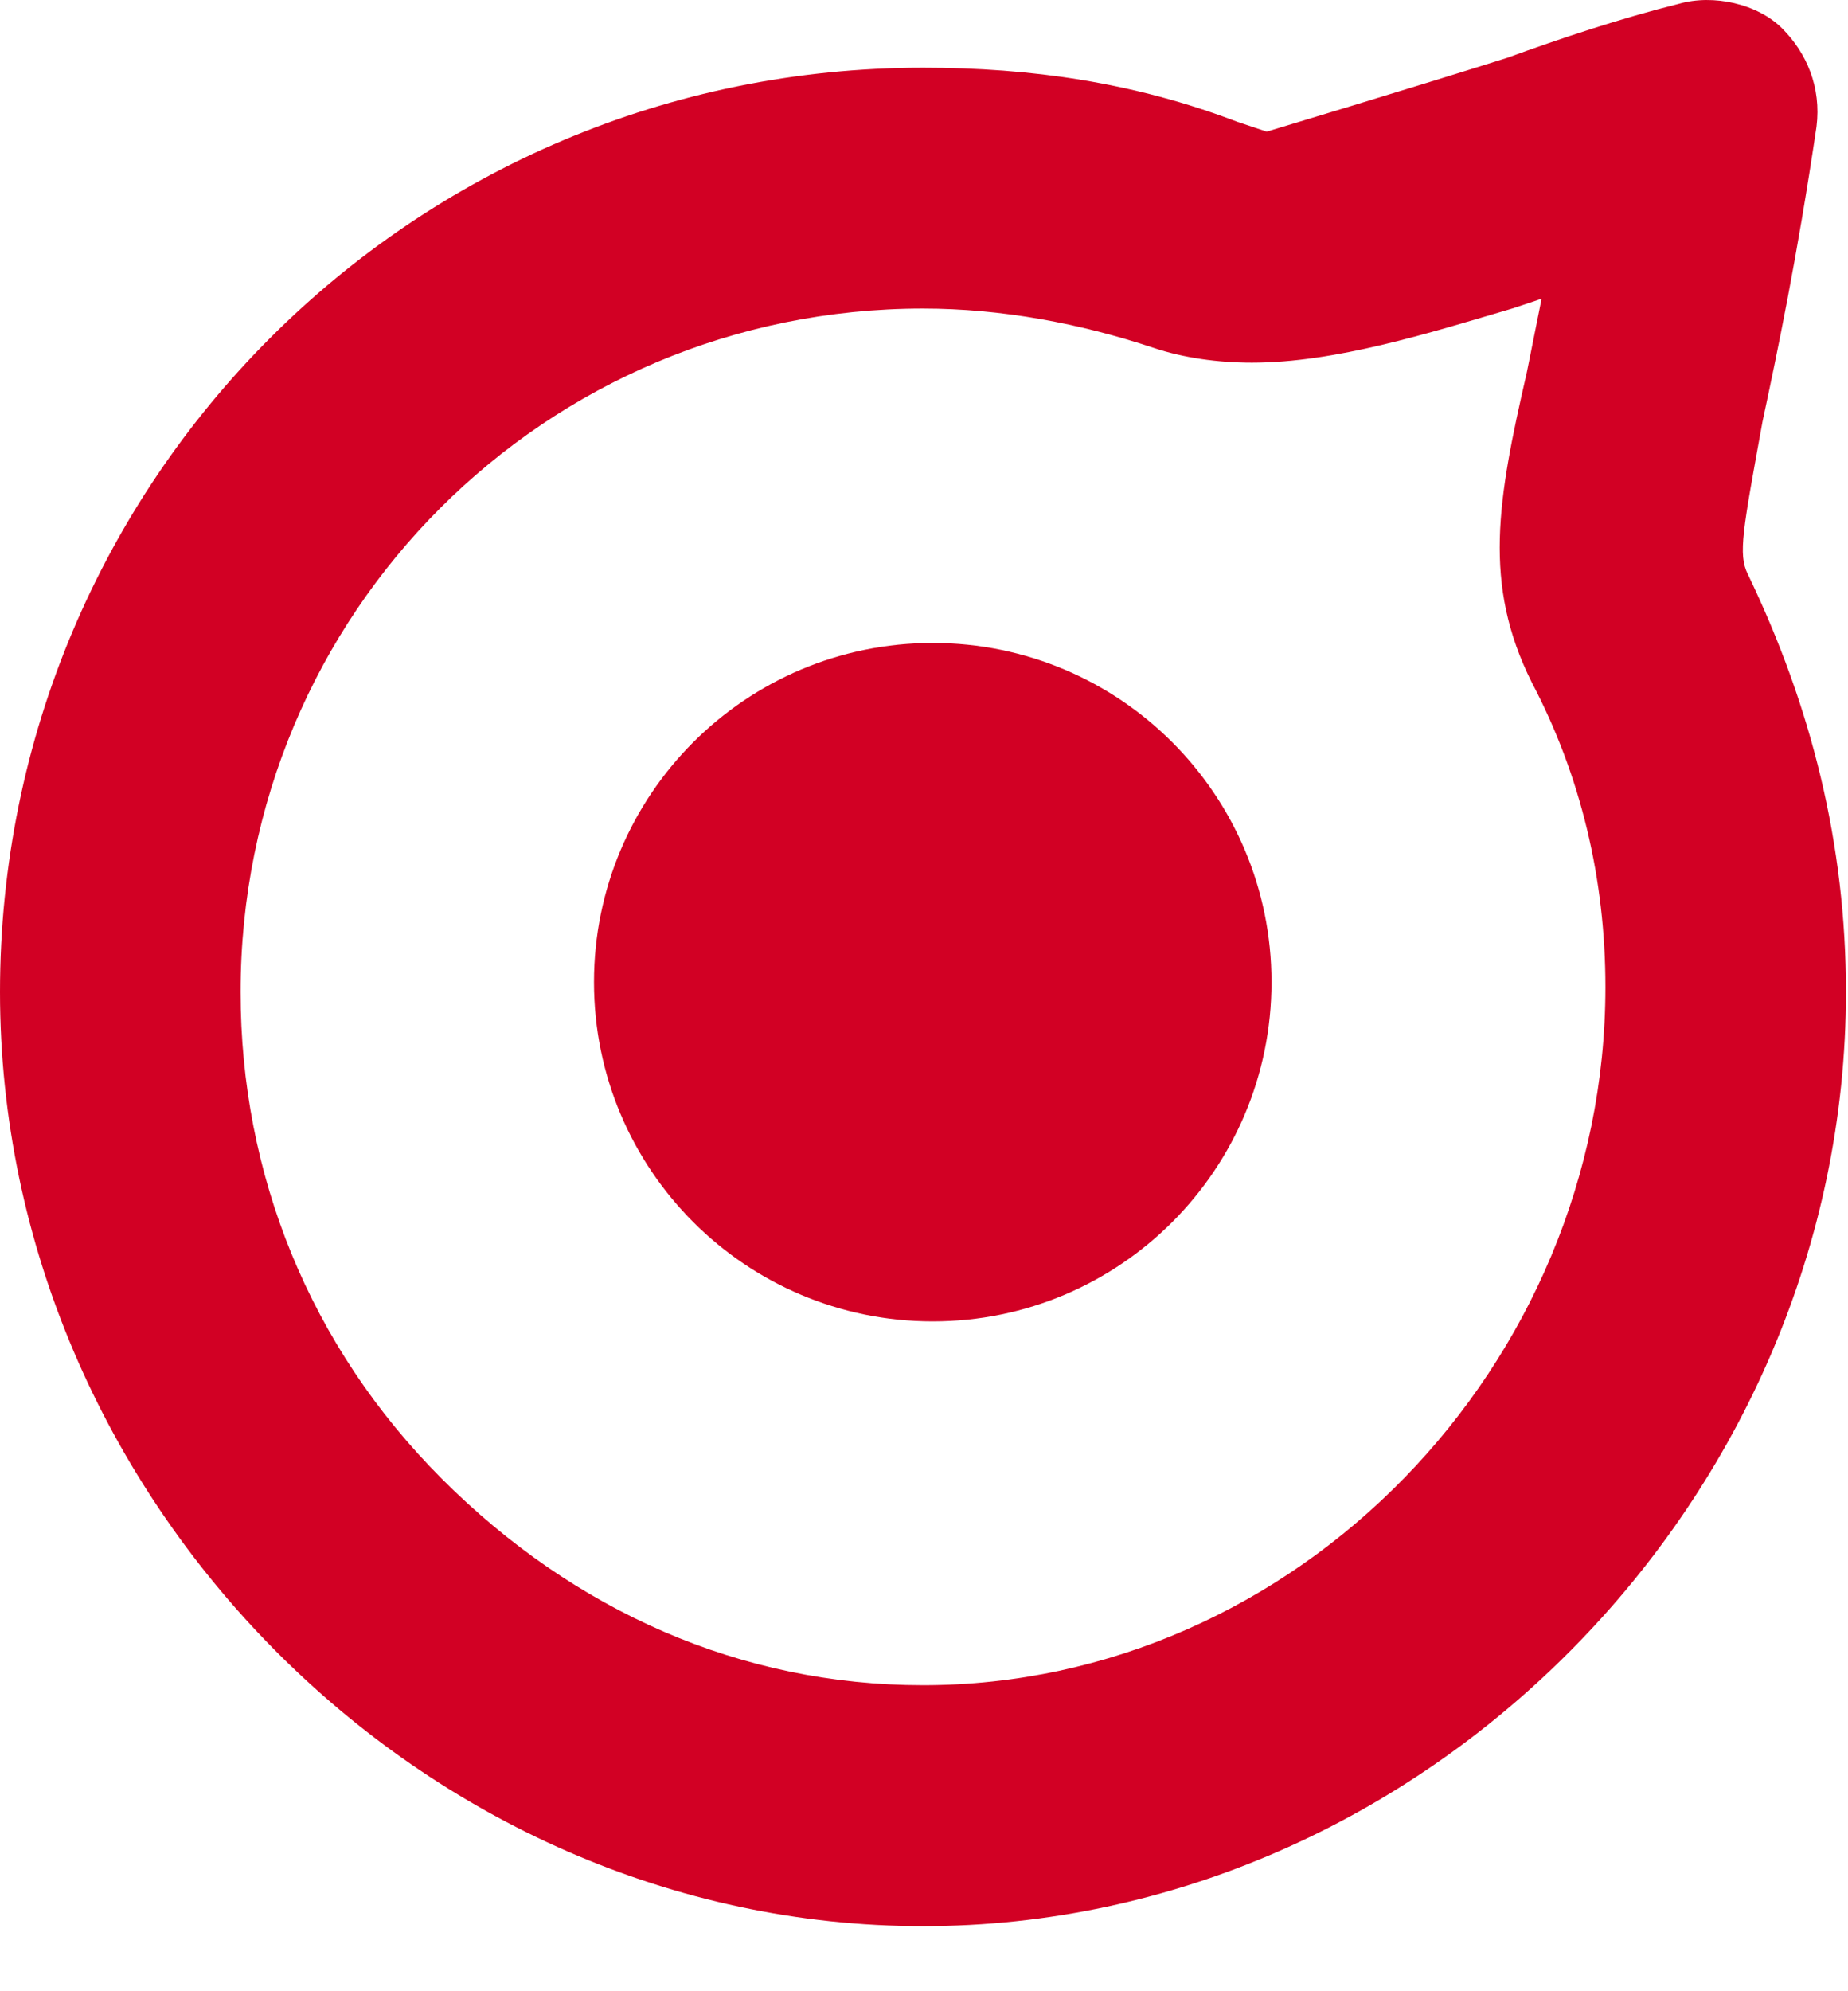
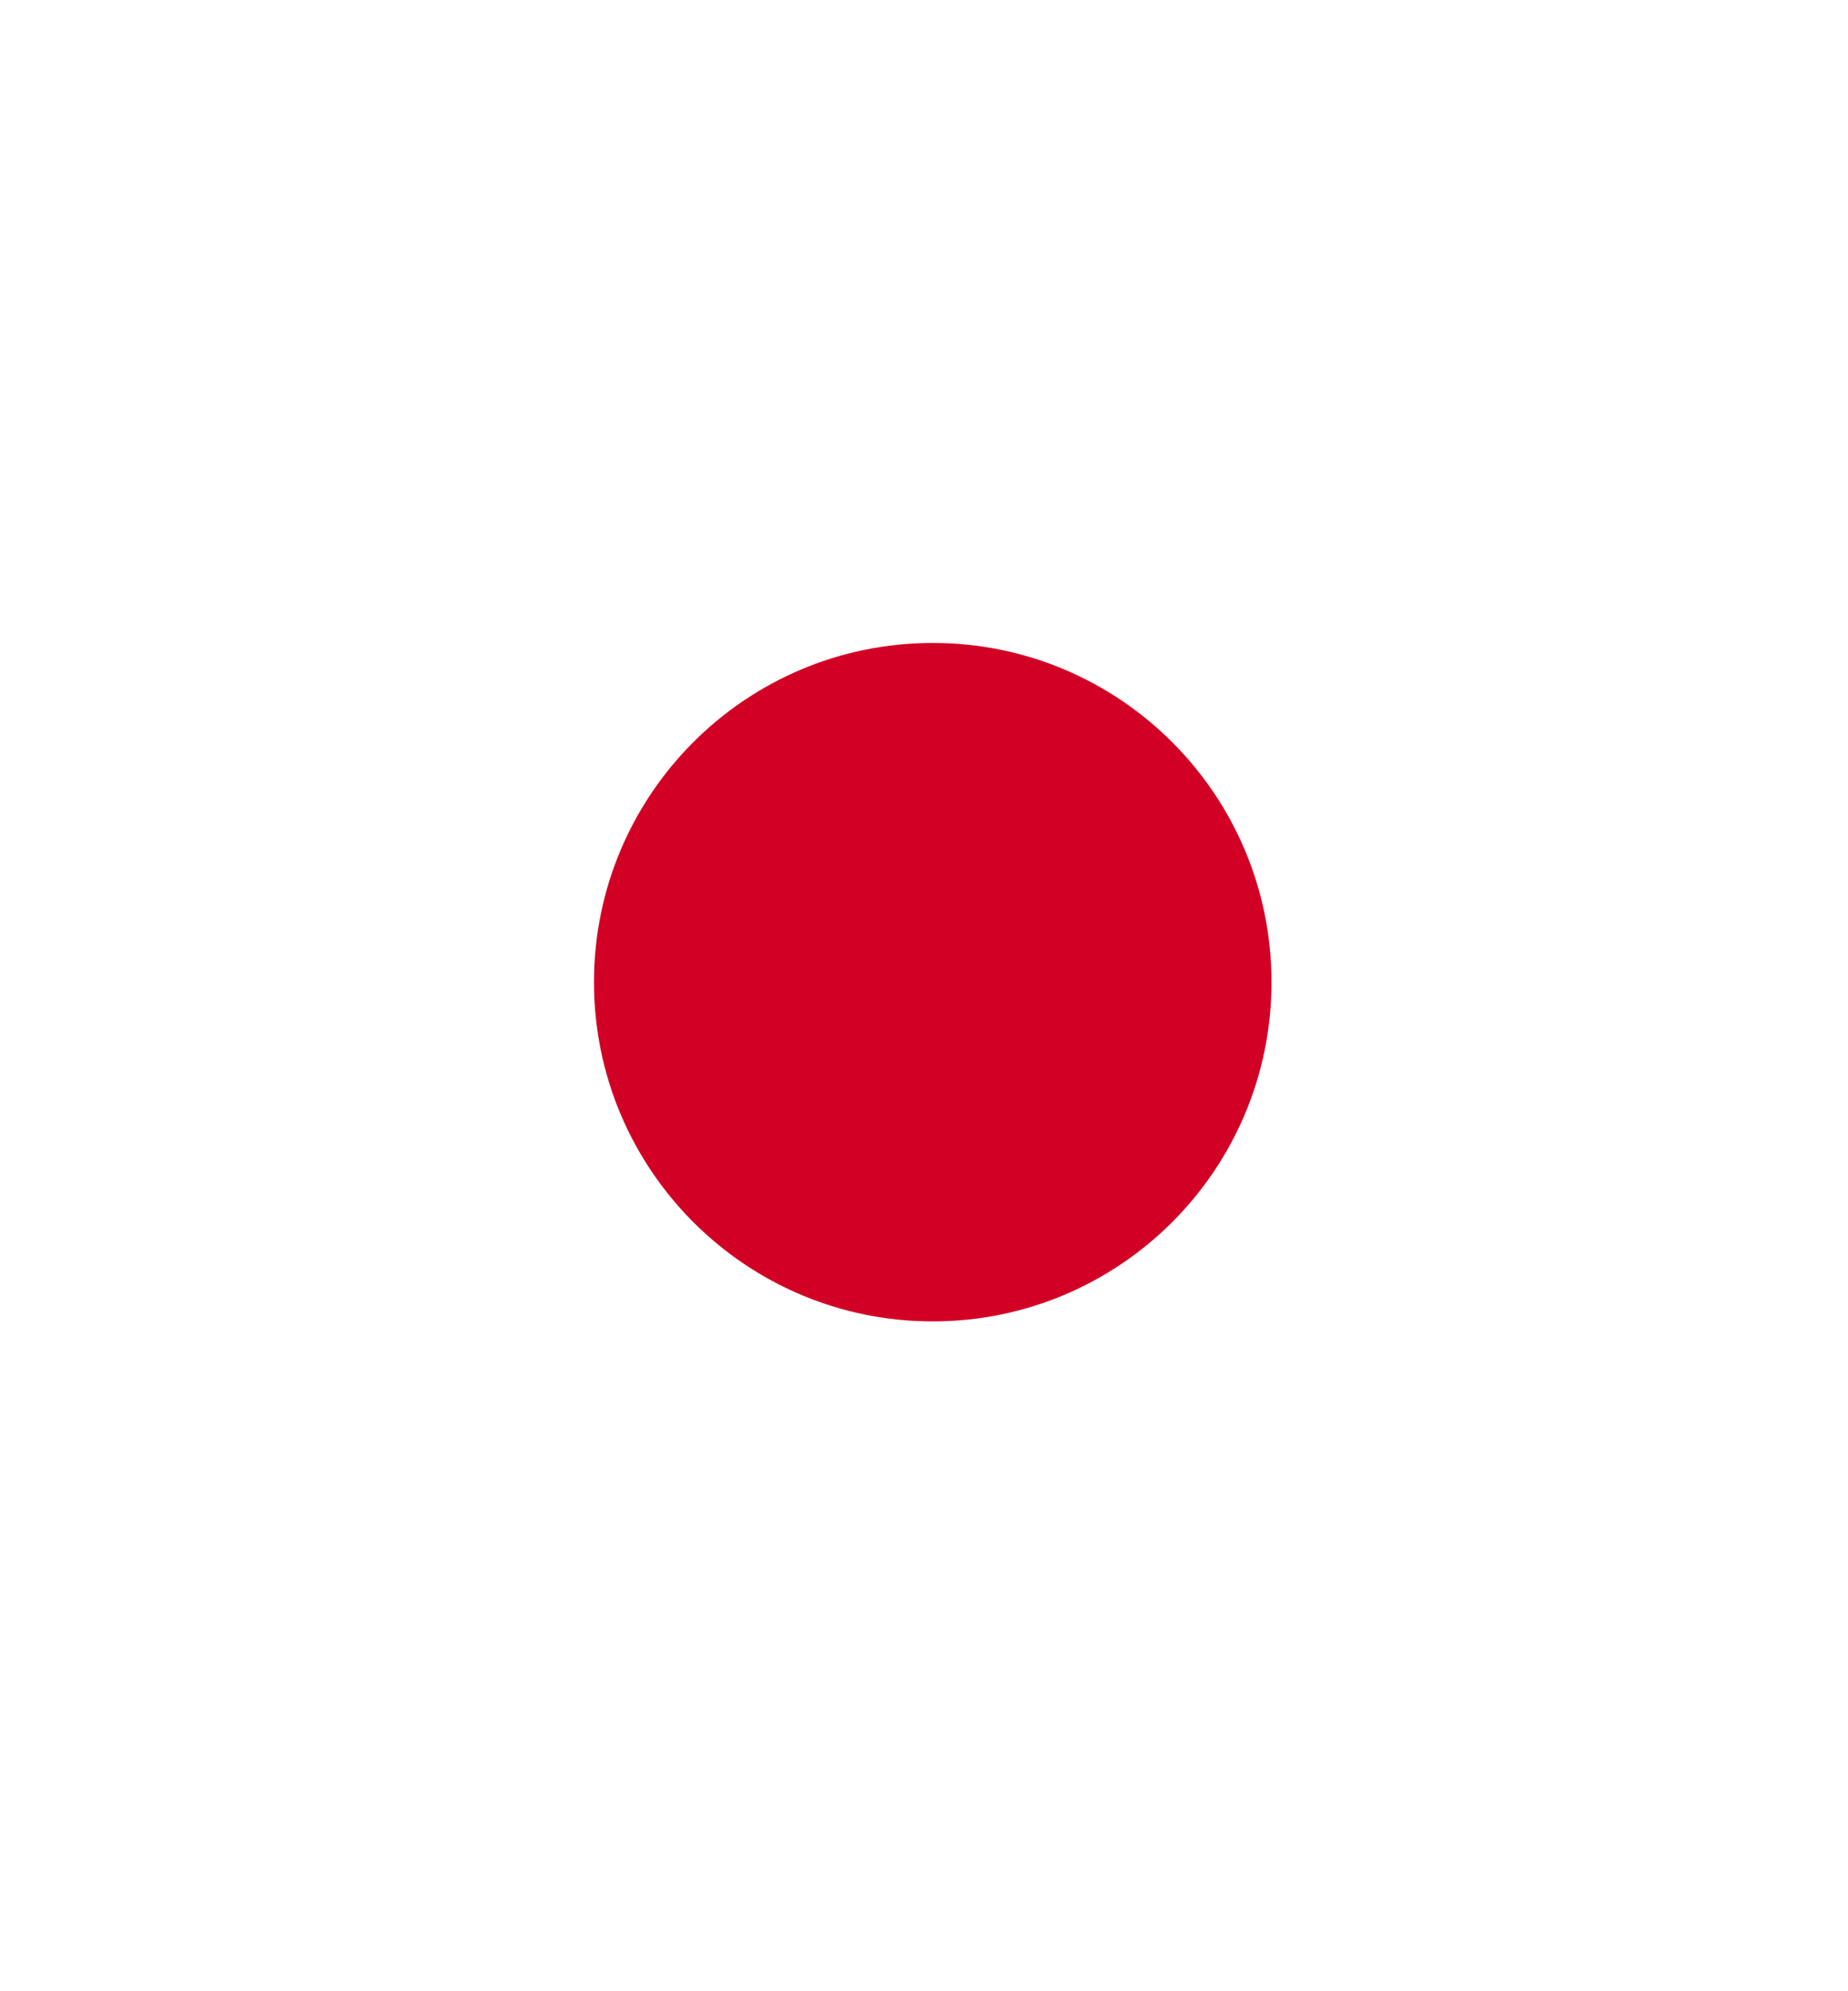
<svg xmlns="http://www.w3.org/2000/svg" width="26" height="28" viewBox="0 0 26 28" fill="none">
  <path d="M13.123 18.581C15.756 18.581 17.889 16.445 17.889 13.811C17.889 11.176 15.756 9.041 13.123 9.041C10.491 9.041 8.357 11.176 8.357 13.811C8.357 16.445 10.491 18.581 13.123 18.581Z" fill="#D20024" />
-   <path d="M24.59 8.073C24.451 7.796 24.521 7.451 24.797 5.93C25.004 4.962 25.28 3.648 25.557 1.781C25.626 1.228 25.419 0.744 25.073 0.399C24.728 0.053 24.106 -0.085 23.623 0.053C22.794 0.26 21.965 0.537 21.205 0.813C19.893 1.228 17.821 1.851 17.821 1.851L17.406 1.712C15.956 1.159 14.505 0.952 12.986 0.952C5.802 0.952 0 6.759 0 13.949C0 21.07 5.94 27.085 12.986 27.085C20.031 27.085 25.971 21.07 25.971 13.949C25.971 11.875 25.488 9.939 24.59 8.073ZM12.986 23.697C10.43 23.697 8.081 22.66 6.216 20.794C4.352 18.927 3.385 16.507 3.385 13.949C3.385 8.626 7.667 4.339 12.986 4.339C14.091 4.339 15.196 4.547 16.232 4.892C16.646 5.031 17.13 5.1 17.613 5.1C18.788 5.1 20.1 4.685 21.274 4.339L21.689 4.201L21.481 5.238C21.067 7.036 20.86 8.211 21.55 9.594C22.241 10.907 22.587 12.359 22.587 13.88C22.587 19.204 18.235 23.697 12.986 23.697Z" fill="#D20024" />
</svg>